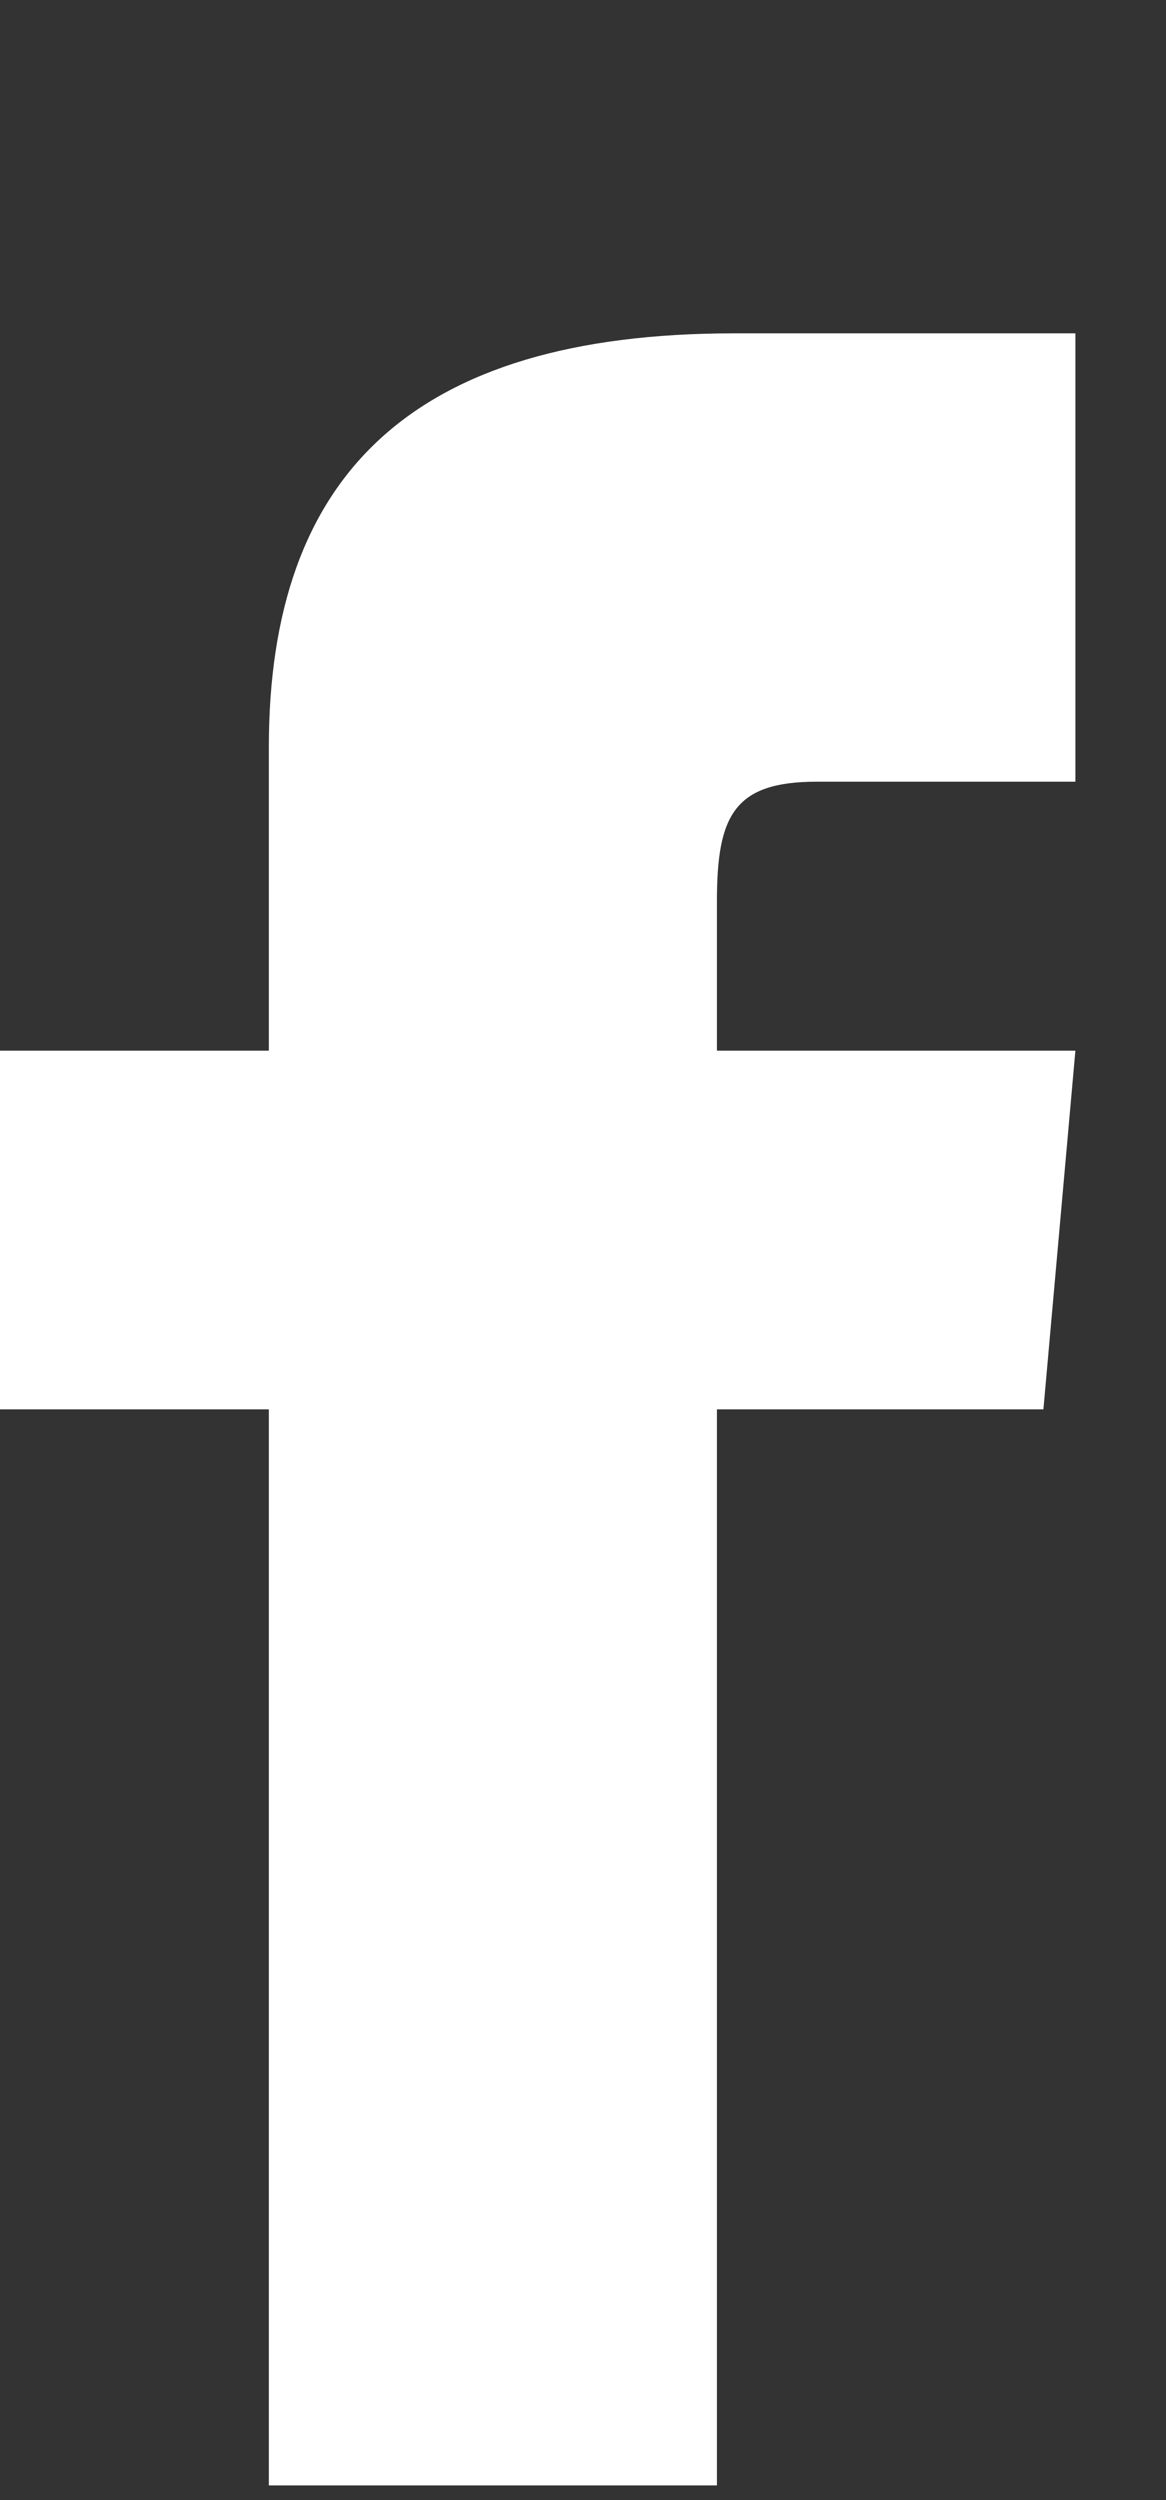
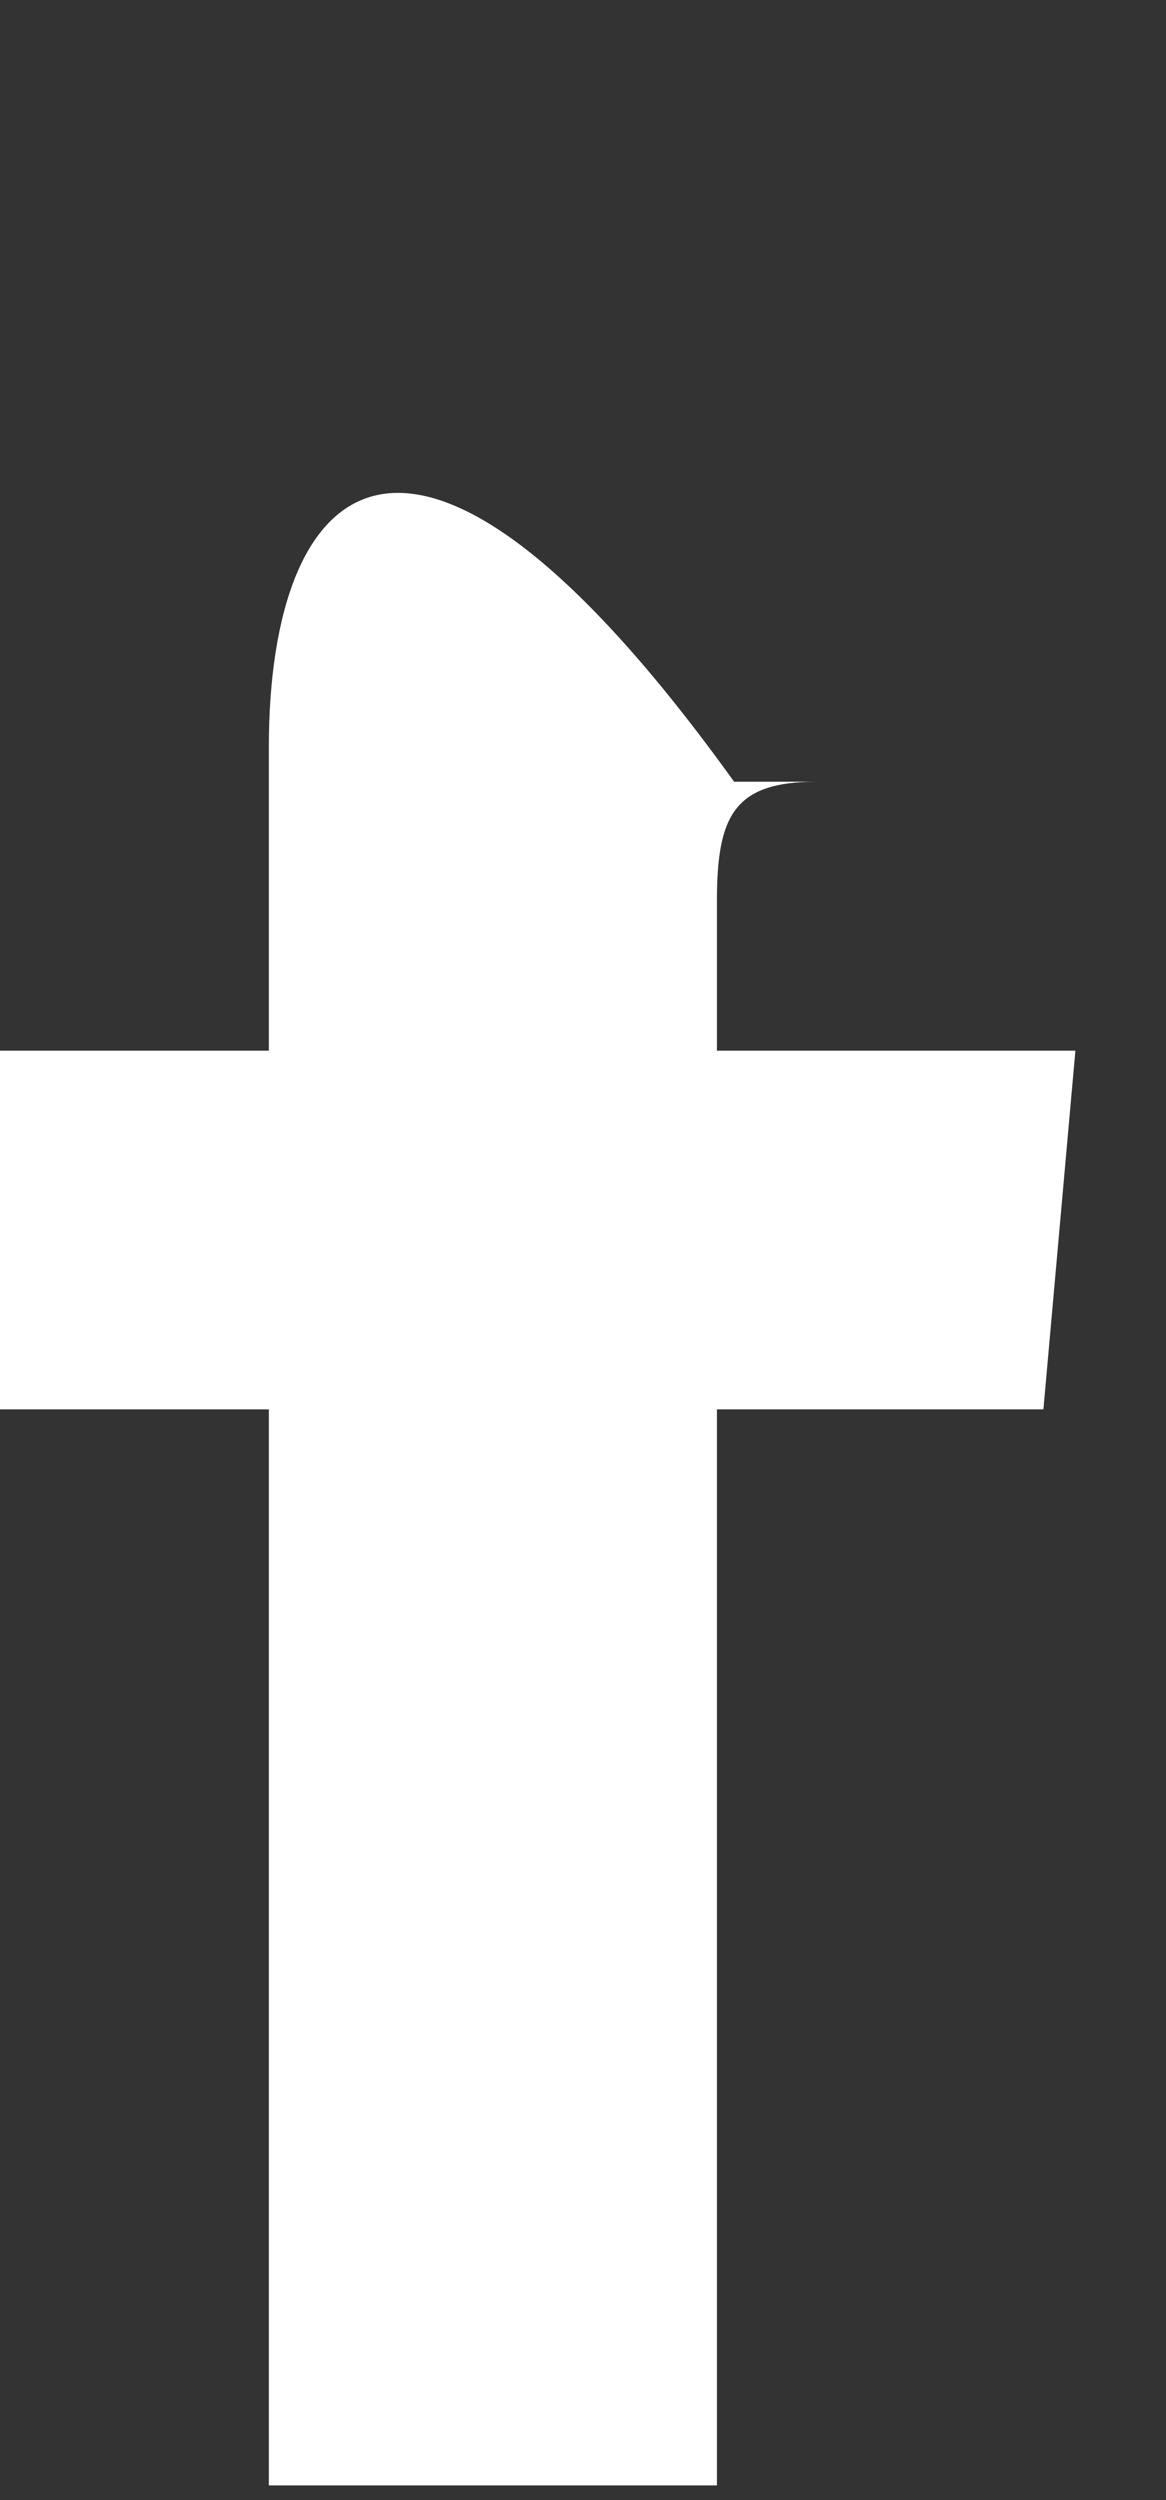
<svg xmlns="http://www.w3.org/2000/svg" width="7" height="15" viewBox="0 0 7 15" fill="none">
  <rect x="0" y="0" width="7" height="15" fill="#333333" stroke="none" />
-   <path d="M1.614 6.304H0V8.456H1.614V14.912H4.304V8.456H6.264L6.456 6.304H4.304V5.407C4.304 4.893 4.407 4.69 4.904 4.69H6.456V2H4.407C2.473 2 1.614 2.852 1.614 4.483V6.304Z" fill="white" />
+   <path d="M1.614 6.304H0V8.456H1.614V14.912H4.304V8.456H6.264L6.456 6.304H4.304V5.407C4.304 4.893 4.407 4.69 4.904 4.69H6.456H4.407C2.473 2 1.614 2.852 1.614 4.483V6.304Z" fill="white" />
</svg>